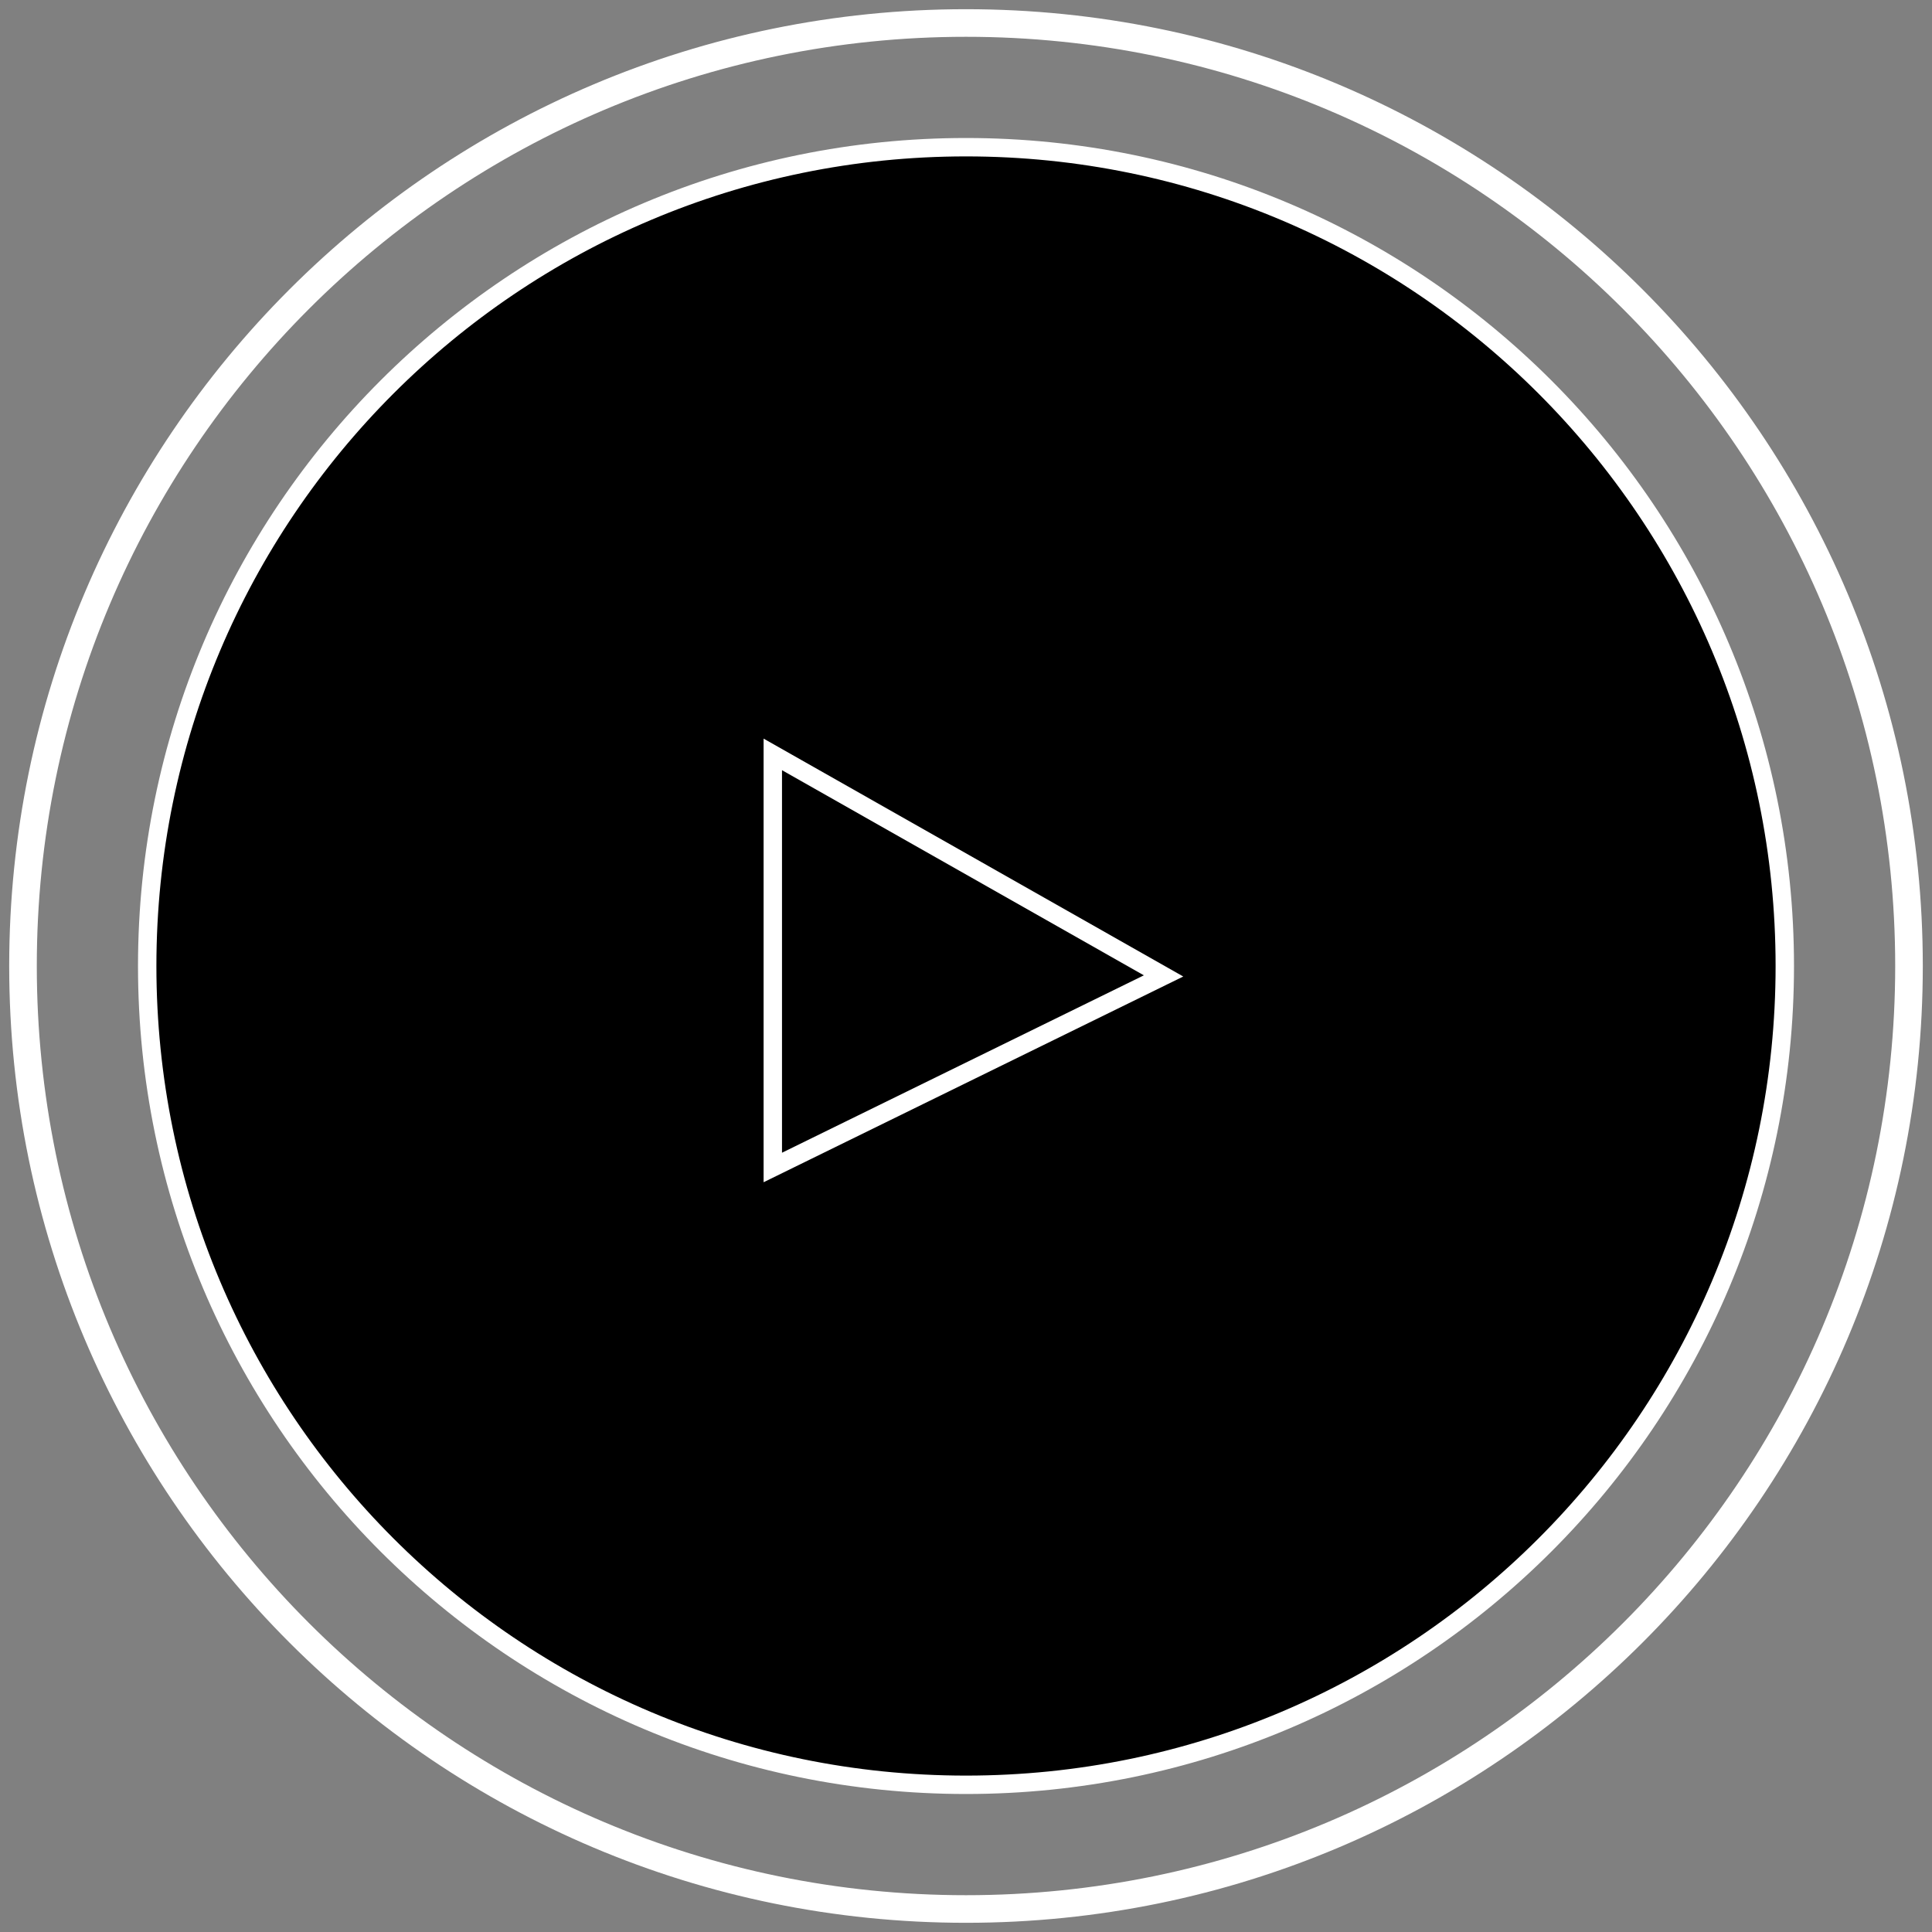
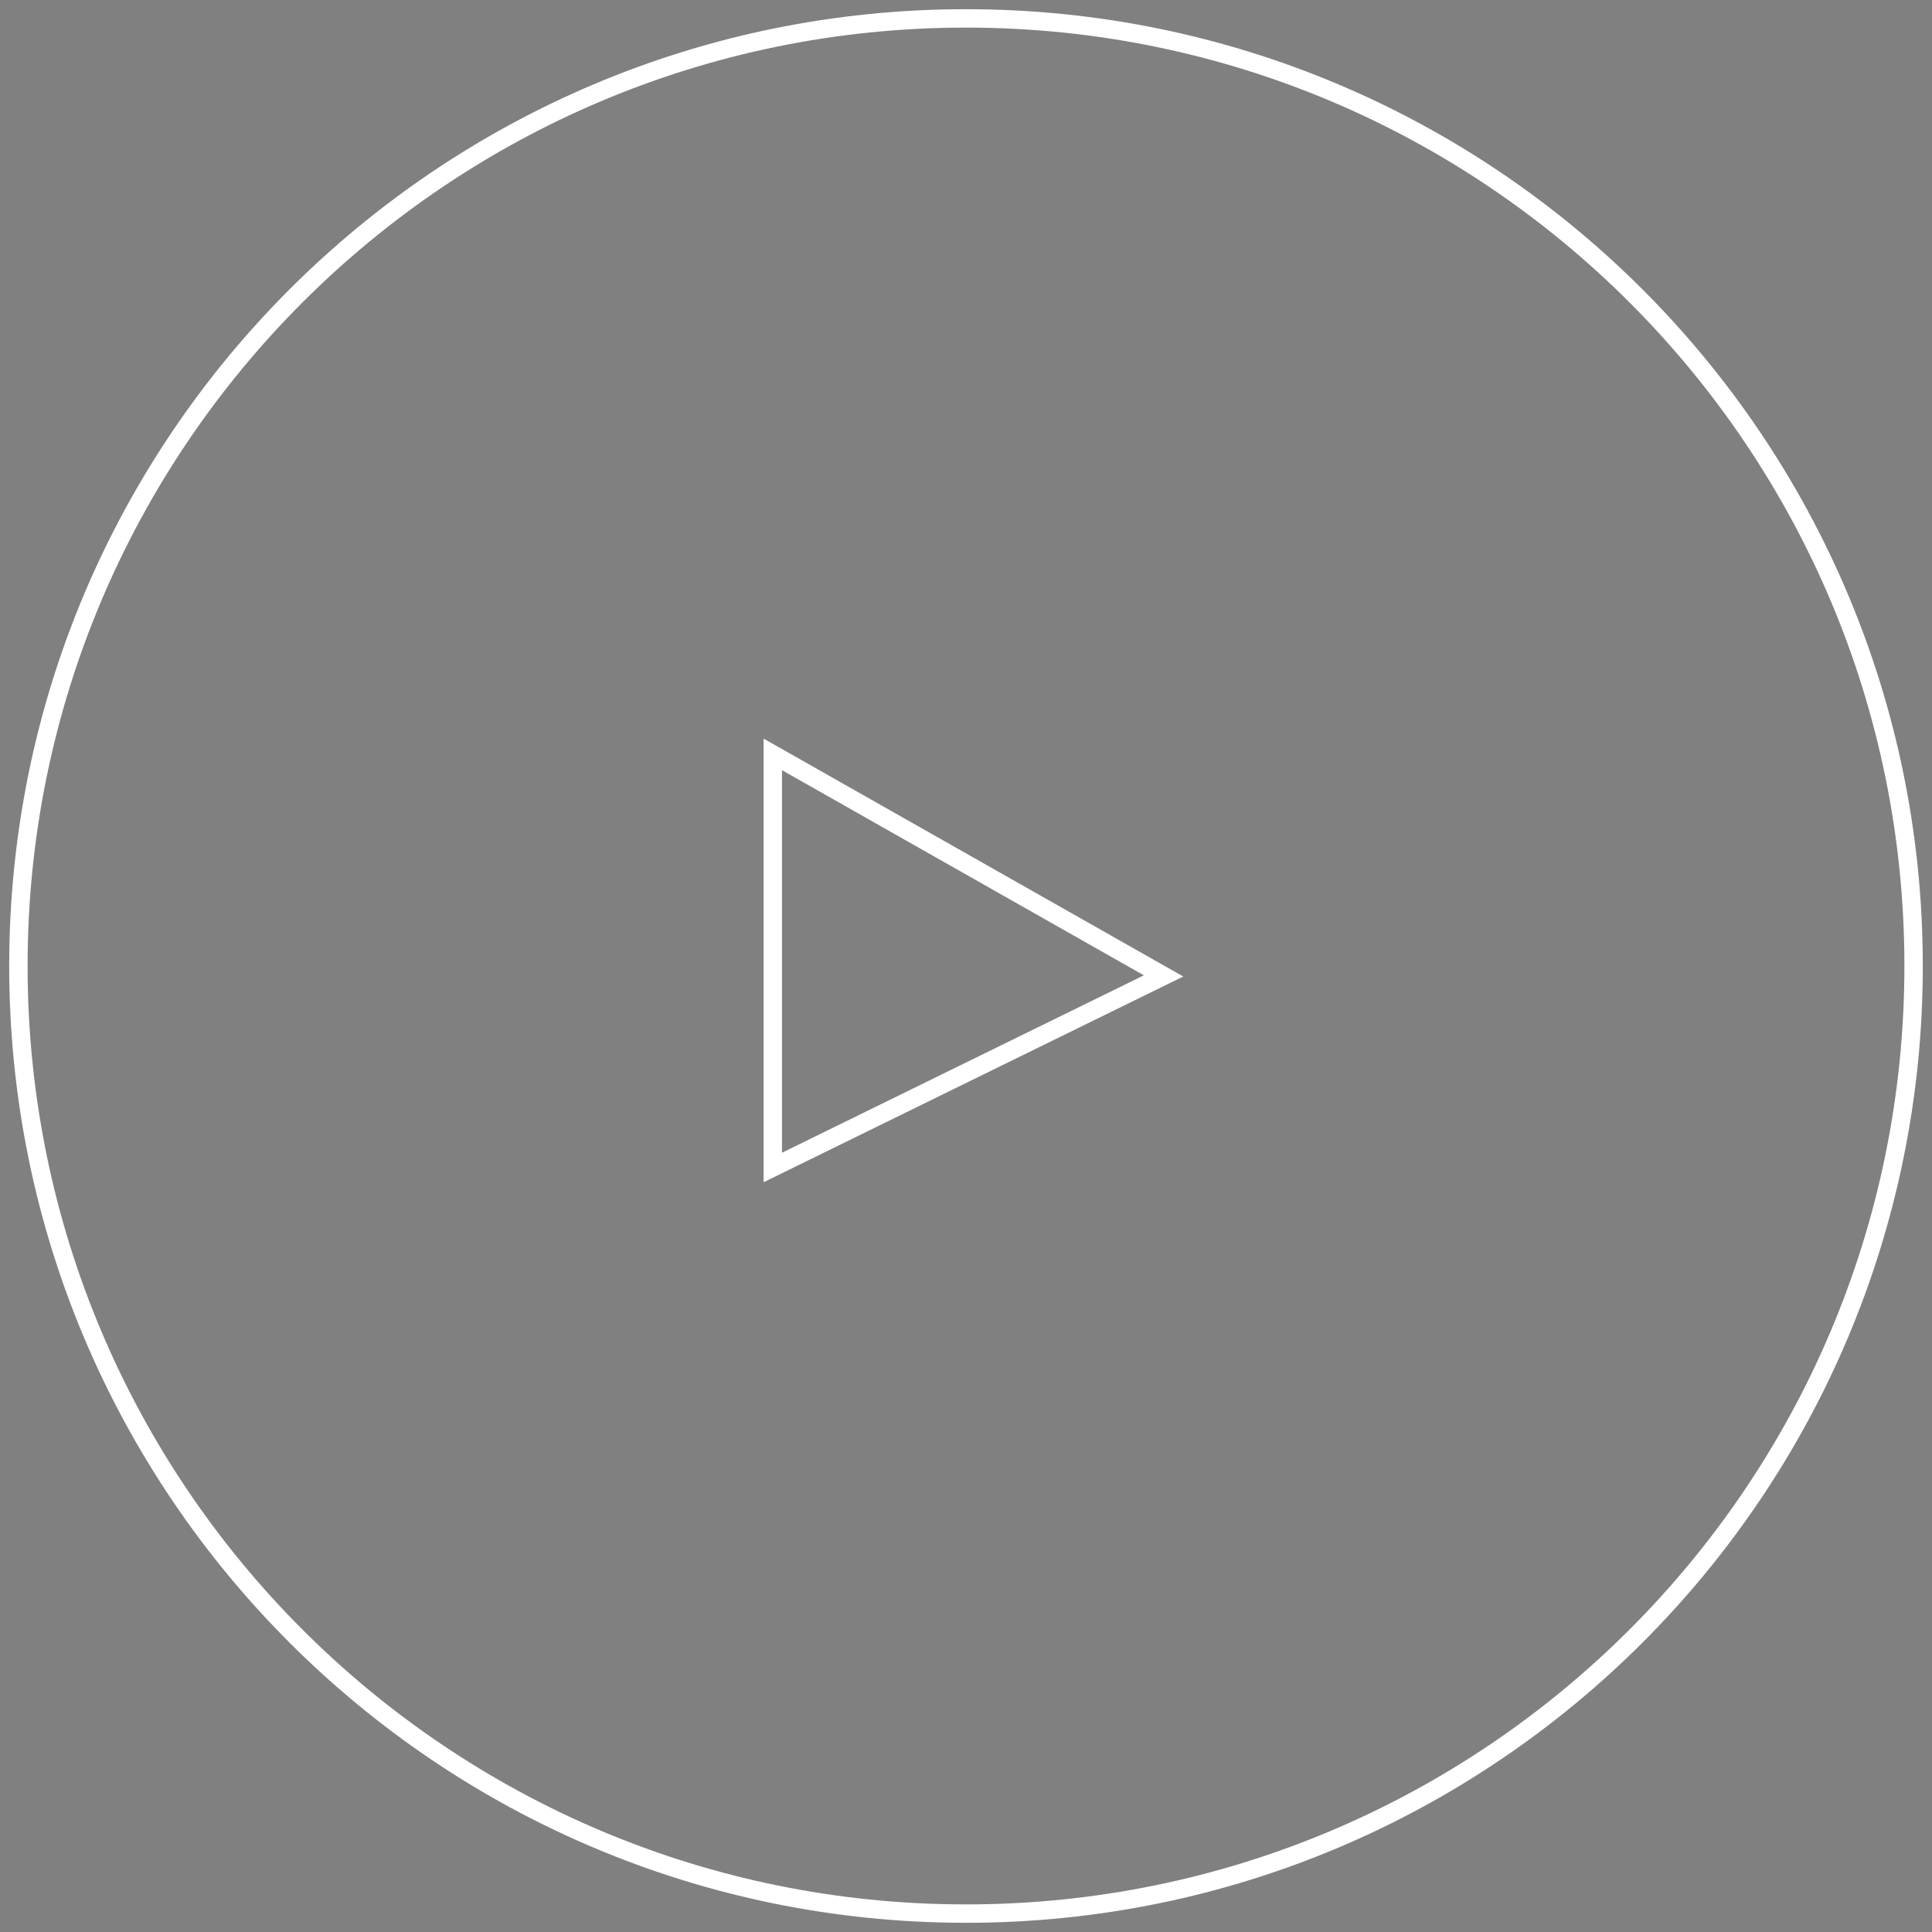
<svg xmlns="http://www.w3.org/2000/svg" width="105" height="105" viewBox="0 0 105 105" fill="none">
  <rect x="0" y="0" width="105" height="105" fill="#808080" stroke="none" />
-   <path d="M52.5 97C77.077 97 97 77.077 97 52.5C97 27.923 77.077 8 52.5 8C27.923 8 8 27.923 8 52.5C8 77.077 27.923 97 52.5 97Z" fill="black" />
-   <path d="M52.5 97C77.077 97 97 77.077 97 52.5C97 27.923 77.077 8 52.5 8C27.923 8 8 27.923 8 52.5C8 77.077 27.923 97 52.5 97Z" stroke="white" />
  <path d="M52.5 104C80.943 104 104 80.943 104 52.5C104 24.057 80.943 1 52.5 1C24.057 1 1 24.057 1 52.5C1 80.943 24.057 104 52.5 104Z" stroke="white" />
-   <path d="M52.5 103.5C80.666 103.5 103.5 80.666 103.5 52.5C103.5 24.334 80.666 1.5 52.5 1.5C24.334 1.5 1.5 24.334 1.5 52.5C1.5 80.666 24.334 103.5 52.5 103.5Z" stroke="white" />
-   <path d="M42 41V63.45L63.237 53.039L42 41Z" stroke="white" />
+   <path d="M42 41V63.45L63.237 53.039Z" stroke="white" />
</svg>